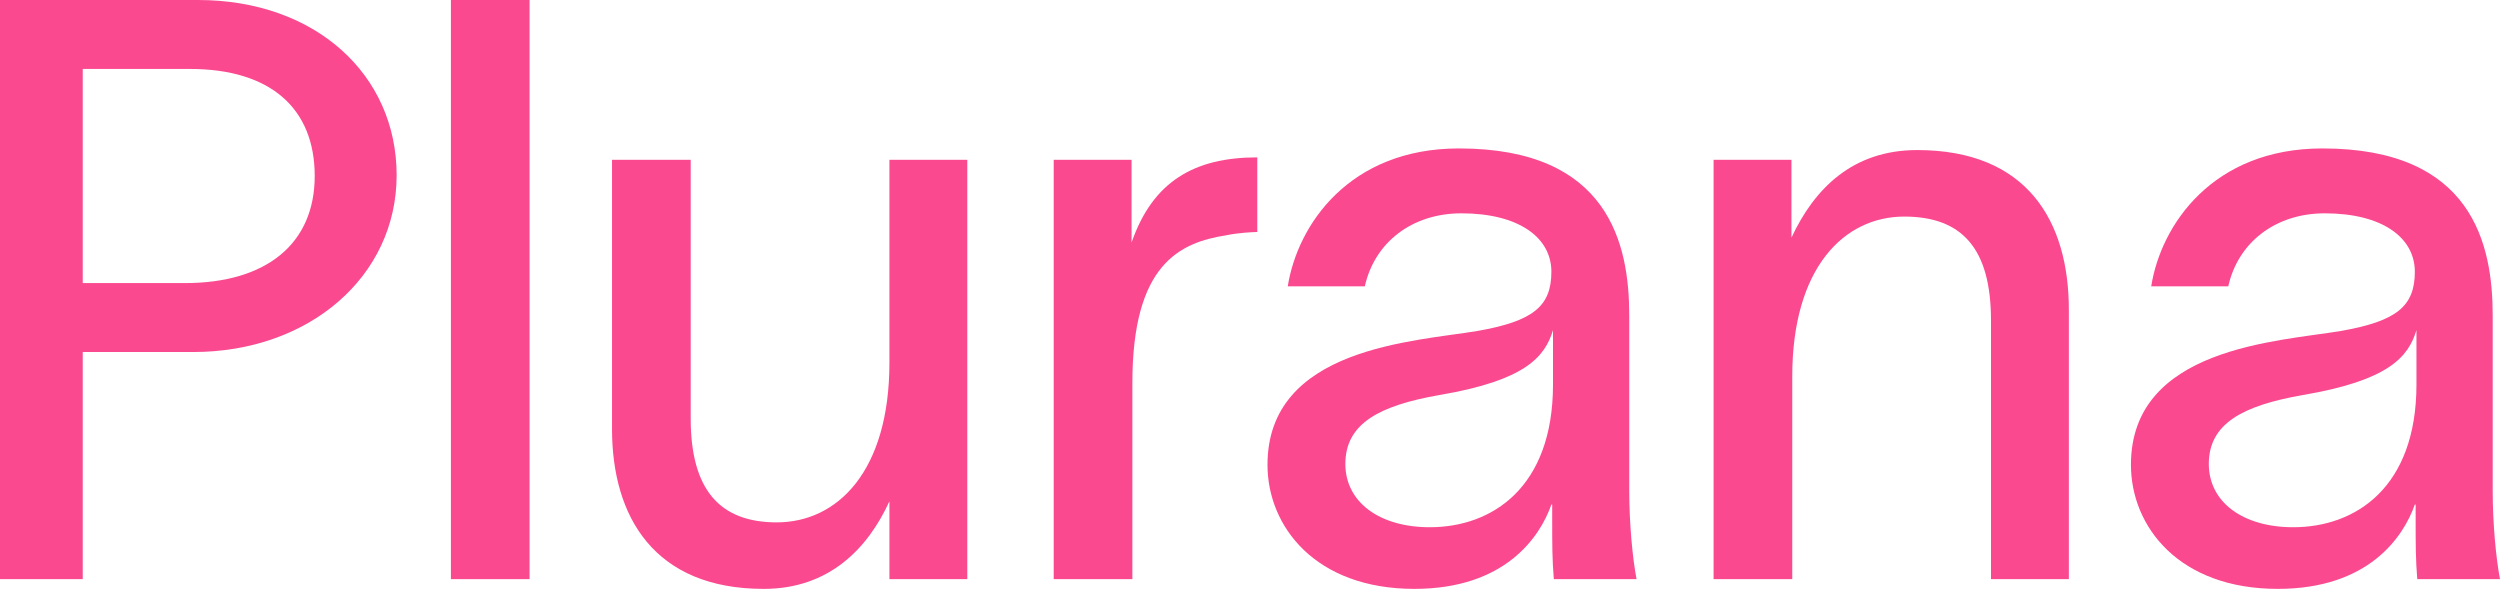
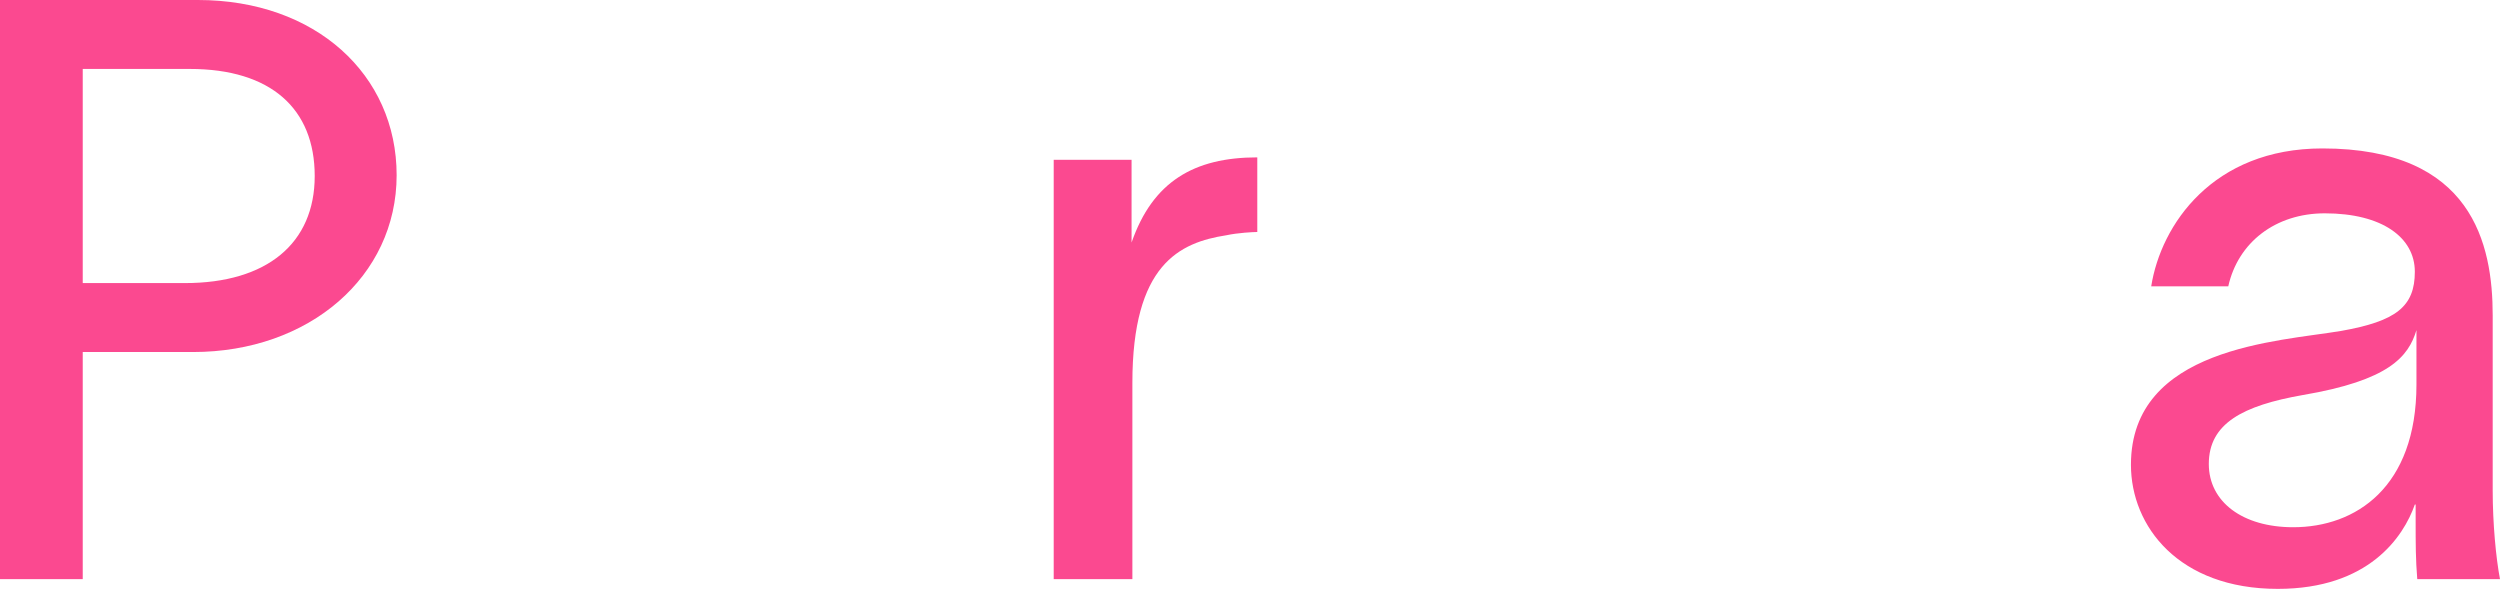
<svg xmlns="http://www.w3.org/2000/svg" width="391" height="93" viewBox="0 0 391 93" fill="none">
  <path d="M336.45 44.782C337.973 35.14 346.092 23.215 363.218 23.215C386.687 23.215 389.858 38.185 389.858 49.349V76.75C389.858 81.825 390.366 87.279 391 90.578H378.06C377.807 87.533 377.807 84.996 377.807 81.571V78.907H377.68C375.904 83.981 370.449 92.1 356.241 92.1C340.764 92.1 333.279 82.332 333.279 72.691C333.279 54.296 356.367 53.408 366.136 51.759C374.762 50.236 377.68 47.953 377.68 42.498C377.68 37.17 372.605 33.364 363.598 33.364C355.86 33.364 350.024 37.931 348.502 44.782H336.45ZM345.457 72.564C345.457 78.526 350.786 82.459 358.651 82.459C368.419 82.459 377.933 76.243 377.933 60.132V51.632C376.665 55.818 373.62 59.497 360.173 61.781C350.786 63.43 345.457 66.221 345.457 72.564Z" fill="#FB4990" />
-   <path d="M268.005 90.579V24.993H280.183V37.171C283.735 29.56 289.698 23.47 299.846 23.47C317.099 23.47 323.569 34.634 323.569 48.462V90.579H311.391V50.111C311.391 38.82 306.824 33.873 297.817 33.873C288.429 33.873 280.31 41.865 280.31 58.864V90.579H268.005Z" fill="#FB4990" />
-   <path d="M201.407 44.782C202.93 35.14 211.049 23.215 228.175 23.215C251.644 23.215 254.815 38.185 254.815 49.349V76.75C254.815 81.825 255.323 87.279 255.957 90.578H243.017C242.764 87.533 242.764 84.996 242.764 81.571V78.907H242.637C240.861 83.981 235.406 92.1 221.197 92.1C205.721 92.1 198.236 82.332 198.236 72.691C198.236 54.296 221.324 53.408 231.092 51.759C239.719 50.236 242.637 47.953 242.637 42.498C242.637 37.17 237.562 33.364 228.555 33.364C220.817 33.364 214.981 37.931 213.459 44.782H201.407ZM210.414 72.564C210.414 78.526 215.742 82.459 223.608 82.459C233.376 82.459 242.89 76.243 242.89 60.132V51.632C241.622 55.818 238.577 59.497 225.13 61.781C215.742 63.43 210.414 66.221 210.414 72.564Z" fill="#FB4990" />
  <path d="M176.977 24.993V37.933C180.276 28.418 186.745 24.613 196.64 24.613V36.284C196.006 36.284 193.596 36.41 191.82 36.791C184.462 37.933 177.104 41.358 177.104 59.88V90.579H164.799V24.993H176.977Z" fill="#FB4990" />
-   <path d="M95.72 67.111V24.993H108.026V65.461C108.026 76.625 112.593 81.699 121.473 81.699C130.987 81.699 139.106 73.707 139.106 56.708V24.993H151.285V90.58H139.106V78.401C135.681 85.886 129.592 92.102 119.443 92.102C102.317 92.102 95.72 80.811 95.72 67.111Z" fill="#FB4990" />
-   <path d="M70.521 0H82.826V90.578H70.521V0Z" fill="#FB4990" />
  <path d="M28.924 44.274C41.737 44.274 49.221 38.058 49.221 27.529C49.221 16.999 42.371 10.783 29.685 10.783H12.94V44.274H28.924ZM0 90.578V0H30.954C49.348 0 62.034 11.671 62.034 27.402C62.034 43.259 48.333 55.057 30.192 55.057H12.94V90.578H0Z" fill="#FB4990" />
</svg>